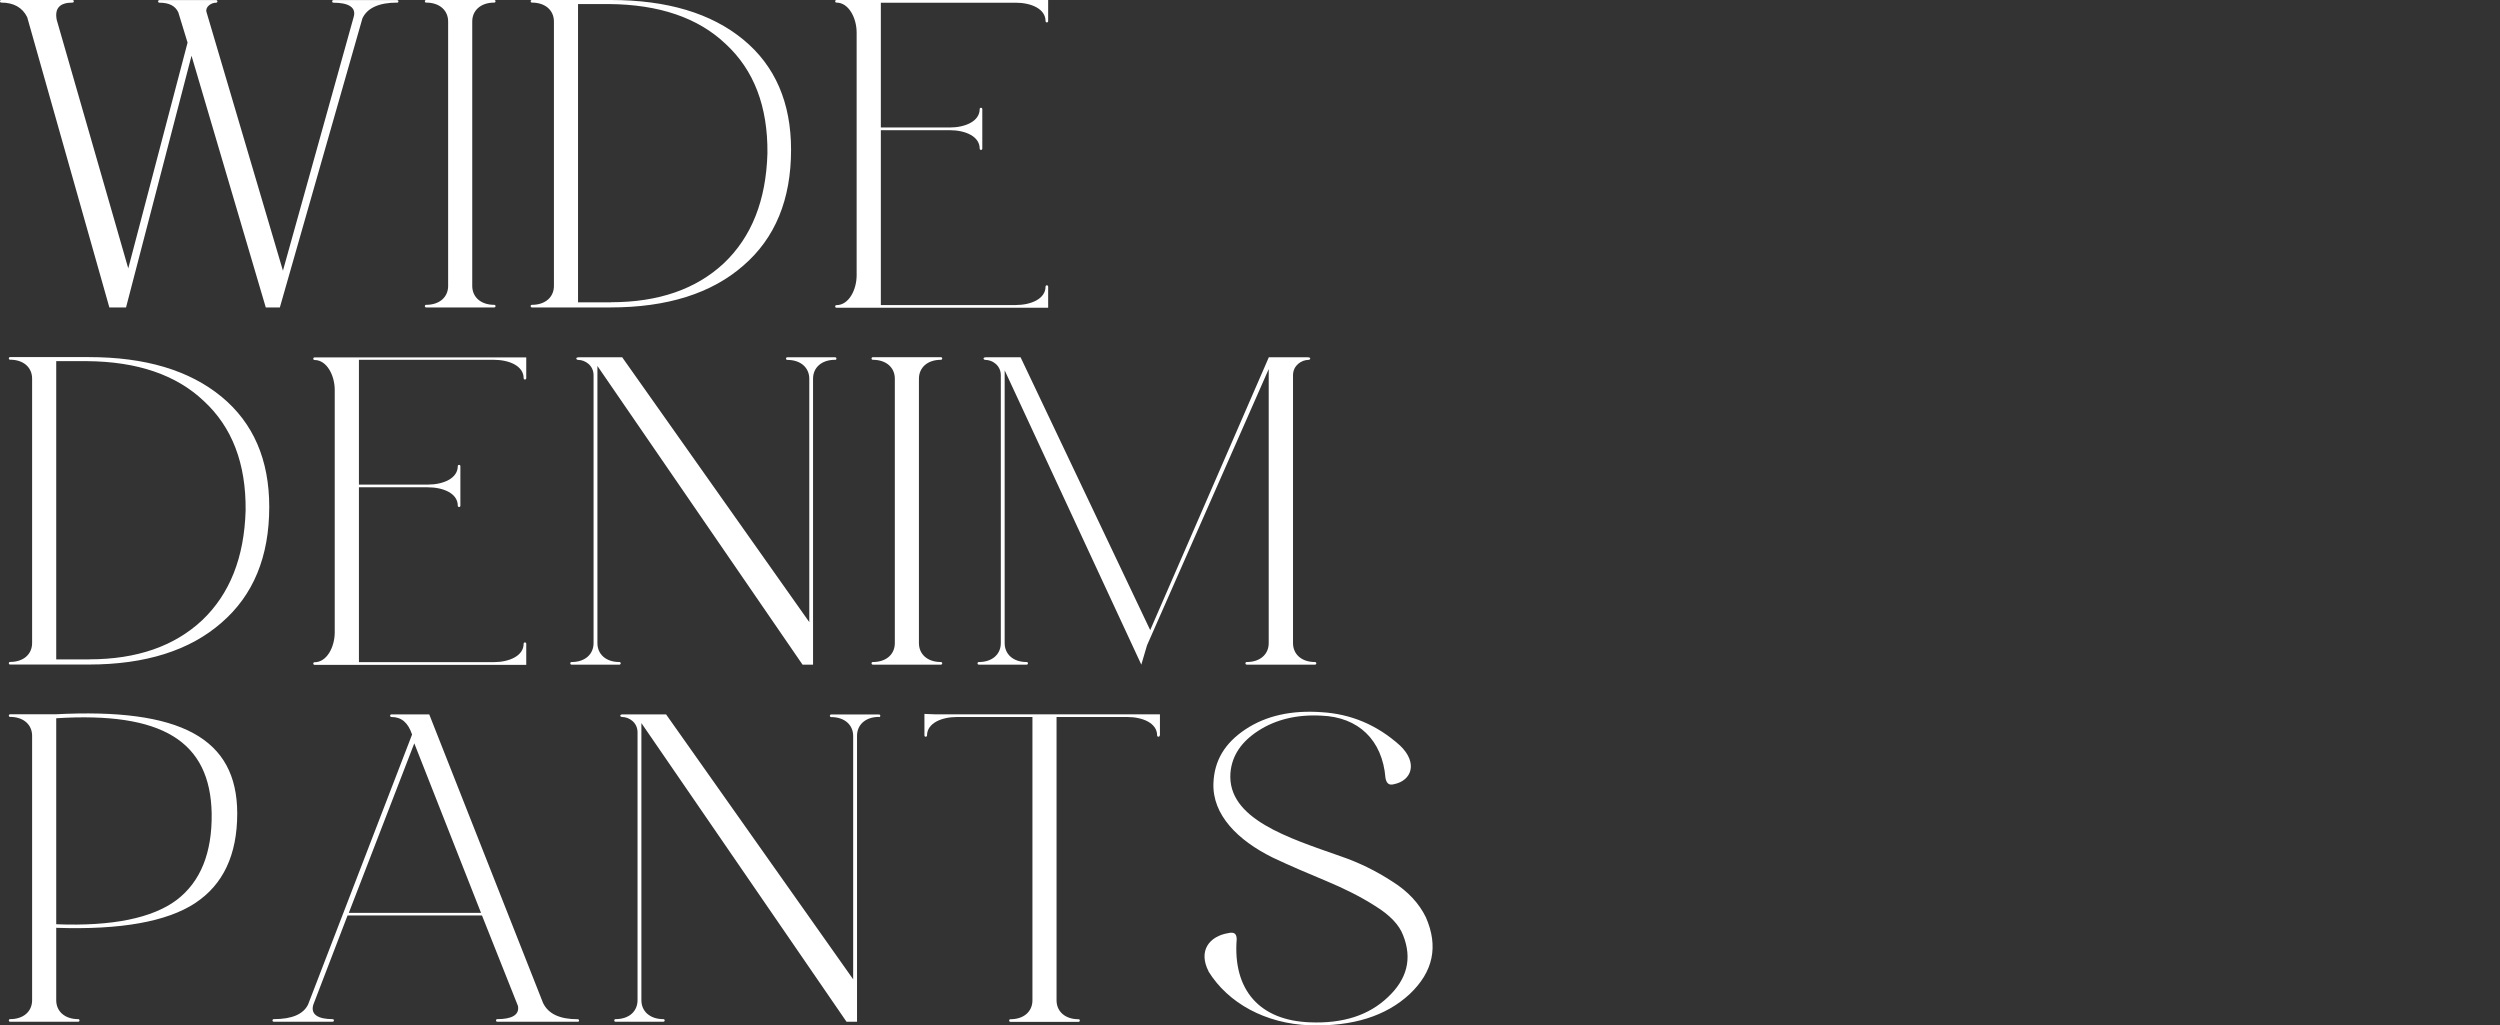
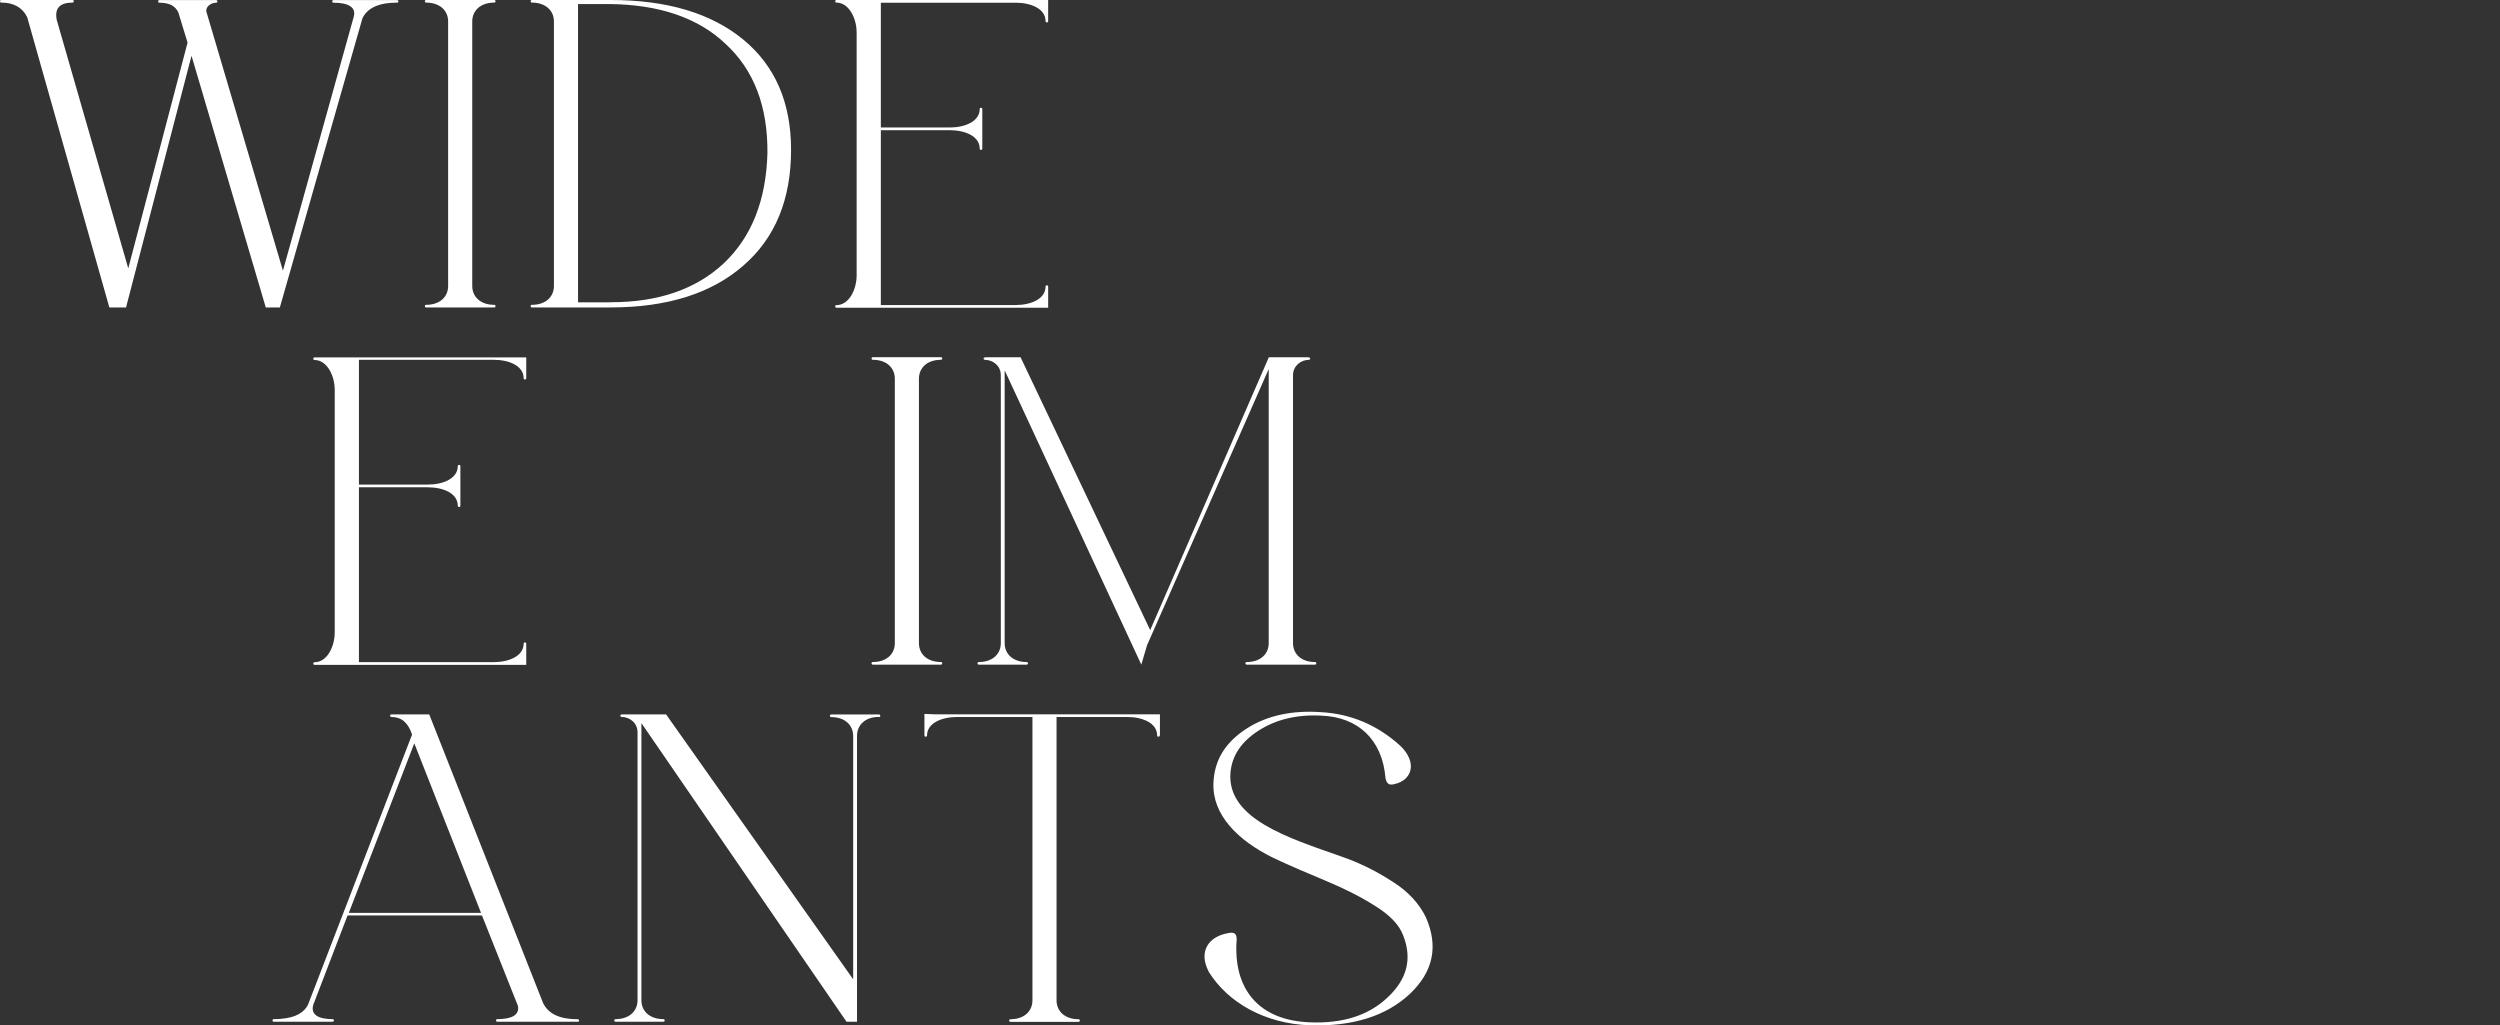
<svg xmlns="http://www.w3.org/2000/svg" id="_レイヤー_2" viewBox="0 0 259.24 106.33">
  <rect x="0" y="0" width="259.24" height="106.33" fill="#333333" stroke="none" />
  <defs>
    <style>.cls-1{fill:none;}.cls-2{fill:#fff;}</style>
  </defs>
  <g id="design">
    <path class="cls-2" d="M41.18.27c-1.87,0-3.1.55-3.6,1.64l-8.56,29.97h-1.46l-7.7-26.1-6.79,26.1h-1.73L2.82,1.78C2.32.77,1.41.27.14.27-.05.27-.05,0,.14,0h7.38c.18,0,.18.27,0,.27-1.32,0-1.87.59-1.64,1.78l7.42,25.78,6.15-23.41-.96-3.14c-.32-.68-.96-1-1.96-1-.18,0-.18-.27,0-.27h5.88c.18,0,.18.27,0,.27-.55,0-1.14.46-1,.96l7.93,26.83L36.67,1.78c.32-1.05-.59-1.5-2.09-1.5-.18,0-.18-.27,0-.27h6.6c.18,0,.18.27,0,.27Z" />
    <path class="cls-2" d="M51.25,31.88h-7.06c-.18,0-.18-.27,0-.27,1.41,0,2.28-.82,2.28-1.96V2.23c0-1.14-.87-1.96-2.28-1.96-.18,0-.18-.27,0-.27h7.06c.18,0,.18.27,0,.27-1.41,0-2.28.82-2.28,1.96v27.42c0,1.14.87,1.96,2.28,1.96.18,0,.18.27,0,.27Z" />
    <path class="cls-2" d="M77.07,4.1c3.32,2.73,4.96,6.56,4.96,11.43,0,5.15-1.64,9.16-4.96,12.02-3.28,2.87-7.88,4.33-13.76,4.33h-8.15c-.18,0-.18-.27,0-.27,1.41,0,2.28-.82,2.28-1.96V2.23c0-1.14-.87-1.96-2.28-1.96-.18,0-.18-.27,0-.27h8.15c5.88,0,10.43,1.37,13.76,4.1ZM63.36,31.34c4.96,0,8.84-1.37,11.71-4.05,2.87-2.73,4.37-6.51,4.51-11.39.05-4.87-1.41-8.65-4.33-11.34-2.87-2.73-6.92-4.1-12.12-4.14h-3.19v30.93h3.42Z" />
    <path class="cls-2" d="M108.69,2.19c0,.18-.27.18-.27,0,0-1.28-1.5-1.91-3.1-1.91h-13.98v12.94h7.15c1.59,0,3.1-.64,3.1-1.91,0-.18.27-.18.27,0v4.1c0,.18-.27.18-.27,0,0-1.28-1.5-1.91-3.1-1.91h-7.15v18.13h13.98c1.59,0,3.1-.64,3.1-1.91,0-.18.27-.18.27,0v2.19h-21.95c-.18,0-.18-.27,0-.27,1.28,0,2.09-1.59,2.09-3.1V3.37c0-1.5-.82-3.1-2.09-3.1-.18,0-.18-.27,0-.27h21.95v2.19Z" />
-     <path class="cls-2" d="M22.96,41.13c3.32,2.73,4.96,6.56,4.96,11.43,0,5.15-1.64,9.16-4.96,12.02-3.28,2.87-7.88,4.33-13.76,4.33H1.05c-.18,0-.18-.27,0-.27,1.41,0,2.28-.82,2.28-1.96v-27.42c0-1.14-.87-1.96-2.28-1.96-.18,0-.18-.27,0-.27h8.15c5.88,0,10.43,1.37,13.76,4.1ZM9.25,68.37c4.96,0,8.84-1.37,11.71-4.05,2.87-2.73,4.37-6.51,4.51-11.39.05-4.87-1.41-8.65-4.33-11.34-2.87-2.73-6.92-4.1-12.12-4.14h-3.19v30.93h3.42Z" />
    <path class="cls-2" d="M54.57,39.22c0,.18-.27.18-.27,0,0-1.28-1.5-1.91-3.1-1.91h-13.98v12.94h7.15c1.59,0,3.1-.64,3.1-1.91,0-.18.27-.18.27,0v4.1c0,.18-.27.18-.27,0,0-1.28-1.5-1.91-3.1-1.91h-7.15v18.13h13.98c1.59,0,3.1-.64,3.1-1.91,0-.18.27-.18.27,0v2.19h-21.95c-.18,0-.18-.27,0-.27,1.28,0,2.09-1.59,2.09-3.1v-25.14c0-1.5-.82-3.1-2.09-3.1-.18,0-.18-.27,0-.27h21.95v2.19Z" />
-     <path class="cls-2" d="M86.59,37.31c-1.41,0-2.28.82-2.28,1.96v29.65h-1.09l-21.27-30.97v28.74c0,1.14.87,1.96,2.28,1.96.18,0,.18.27,0,.27h-4.96c-.18,0-.18-.27,0-.27,1.41,0,2.28-.82,2.28-1.96v-27.78c0-1.05-.91-1.59-1.59-1.59-.23,0-.32-.27.05-.27h4.51l19.4,27.46v-25.23c0-1.14-.87-1.96-2.28-1.96-.18,0-.18-.27,0-.27h4.96c.18,0,.18.27,0,.27Z" />
    <path class="cls-2" d="M97.57,68.92h-7.06c-.18,0-.18-.27,0-.27,1.41,0,2.28-.82,2.28-1.96v-27.42c0-1.14-.87-1.96-2.28-1.96-.18,0-.18-.27,0-.27h7.06c.18,0,.18.27,0,.27-1.41,0-2.28.82-2.28,1.96v27.42c0,1.14.87,1.96,2.28,1.96.18,0,.18.27,0,.27Z" />
    <path class="cls-2" d="M136.34,68.92h-7.06c-.18,0-.18-.27,0-.27,1.41,0,2.28-.82,2.28-1.96v-28.42l-12.62,28.65-.59,2-14.17-30.52v28.29c0,1.14.87,1.96,2.28,1.96.18,0,.18.27,0,.27h-4.96c-.18,0-.18-.27,0-.27,1.41,0,2.28-.82,2.28-1.96v-27.78c0-1.05-.91-1.59-1.59-1.59-.23,0-.32-.27.04-.27h3.6l13.44,28.29,12.3-28.29h4.05c.37,0,.27.27.05.27-.68,0-1.59.55-1.59,1.59v27.78c0,1.14.87,1.96,2.28,1.96.18,0,.18.27,0,.27Z" />
-     <path class="cls-2" d="M20.22,93.66c-2.92,1.91-7.7,2.78-14.39,2.55v7.51c0,1.14.87,1.96,2.28,1.96.18,0,.18.27,0,.27H1.05c-.18,0-.18-.27,0-.27,1.41,0,2.28-.82,2.28-1.96v-27.42c0-1.14-.87-1.96-2.28-1.96-.18,0-.18-.27,0-.27h4.69c12.98-.68,18.86,2.46,18.86,10.29,0,4.28-1.46,7.38-4.37,9.29ZM5.83,74.48v21.36c5.83.23,9.98-.64,12.48-2.51,2.51-1.91,3.69-4.92,3.64-8.97-.14-7.52-5.15-10.57-16.12-9.88Z" />
    <path class="cls-2" d="M59.9,105.95h-8.33c-.18,0-.18-.27,0-.27,1.46,0,2.32-.41,2.14-1.37l-3.73-9.38h-13.94l-3.55,9.25c-.32,1.05.55,1.5,2,1.5.18,0,.18.27,0,.27h-6.1c-.18,0-.18-.27,0-.27,1.87,0,3.05-.5,3.55-1.5l10.79-28.01c-.41-1.23-1.09-1.82-2.14-1.82-.18,0-.18-.27,0-.27h3.92l11.8,29.92c.55,1.14,1.73,1.69,3.6,1.69.18,0,.18.27,0,.27ZM36.17,94.66h13.71l-6.92-17.58-6.79,17.58Z" />
    <path class="cls-2" d="M91.15,74.34c-1.41,0-2.28.82-2.28,1.96v29.65h-1.09l-21.27-30.97v28.74c0,1.14.87,1.96,2.28,1.96.18,0,.18.27,0,.27h-4.96c-.18,0-.18-.27,0-.27,1.41,0,2.28-.82,2.28-1.96v-27.78c0-1.05-.91-1.59-1.59-1.59-.23,0-.32-.27.04-.27h4.51l19.4,27.47v-25.23c0-1.14-.87-1.96-2.28-1.96-.18,0-.18-.27,0-.27h4.96c.18,0,.18.27,0,.27Z" />
    <path class="cls-2" d="M120.26,76.26c0,.18-.27.18-.27,0,0-1.28-1.5-1.91-3.1-1.91h-7.33v29.38c0,1.14.87,1.96,2.28,1.96.18,0,.18.27,0,.27h-7.06c-.18,0-.18-.27,0-.27,1.41,0,2.28-.82,2.28-1.96v-29.38h-7.83c-1.59,0-3.1.64-3.1,1.91,0,.18-.27.18-.27,0v-2.23l1.05.04h23.37v2.19Z" />
    <path class="cls-2" d="M125.32,100.72c-1.09-2.14.09-3.64,2.05-3.96.59-.14.87.05.87.64-.41,5.24,2.37,8.43,7.61,8.61,3.42.14,6.1-.73,8.06-2.6,2-1.87,2.55-4.01,1.59-6.42-.41-1.09-1.37-2.1-2.91-3.05-1.5-.96-3.23-1.82-5.1-2.6s-3.69-1.55-5.51-2.41c-3.6-1.78-6.29-4.42-6.15-7.74.09-2.32,1.18-4.14,3.32-5.56s4.78-2,7.88-1.78c3.05.18,5.78,1.32,8.15,3.46,1.87,1.78,1.23,3.64-.64,4.01-.5.14-.77-.09-.87-.64-.32-3.96-2.82-6.33-6.65-6.47-2.55-.14-4.74.41-6.51,1.55-1.78,1.14-2.78,2.6-2.92,4.42-.32,4.74,6.01,6.7,11.43,8.61,1.87.64,3.64,1.5,5.33,2.6,1.69,1.05,2.82,2.32,3.51,3.73,1.32,3.01.77,5.65-1.69,7.97-2.46,2.28-5.92,3.37-10.38,3.23-4.55-.18-8.43-2.28-10.48-5.6Z" />
-     <rect class="cls-1" y="24.46" width="259.24" height="57.4" />
  </g>
</svg>